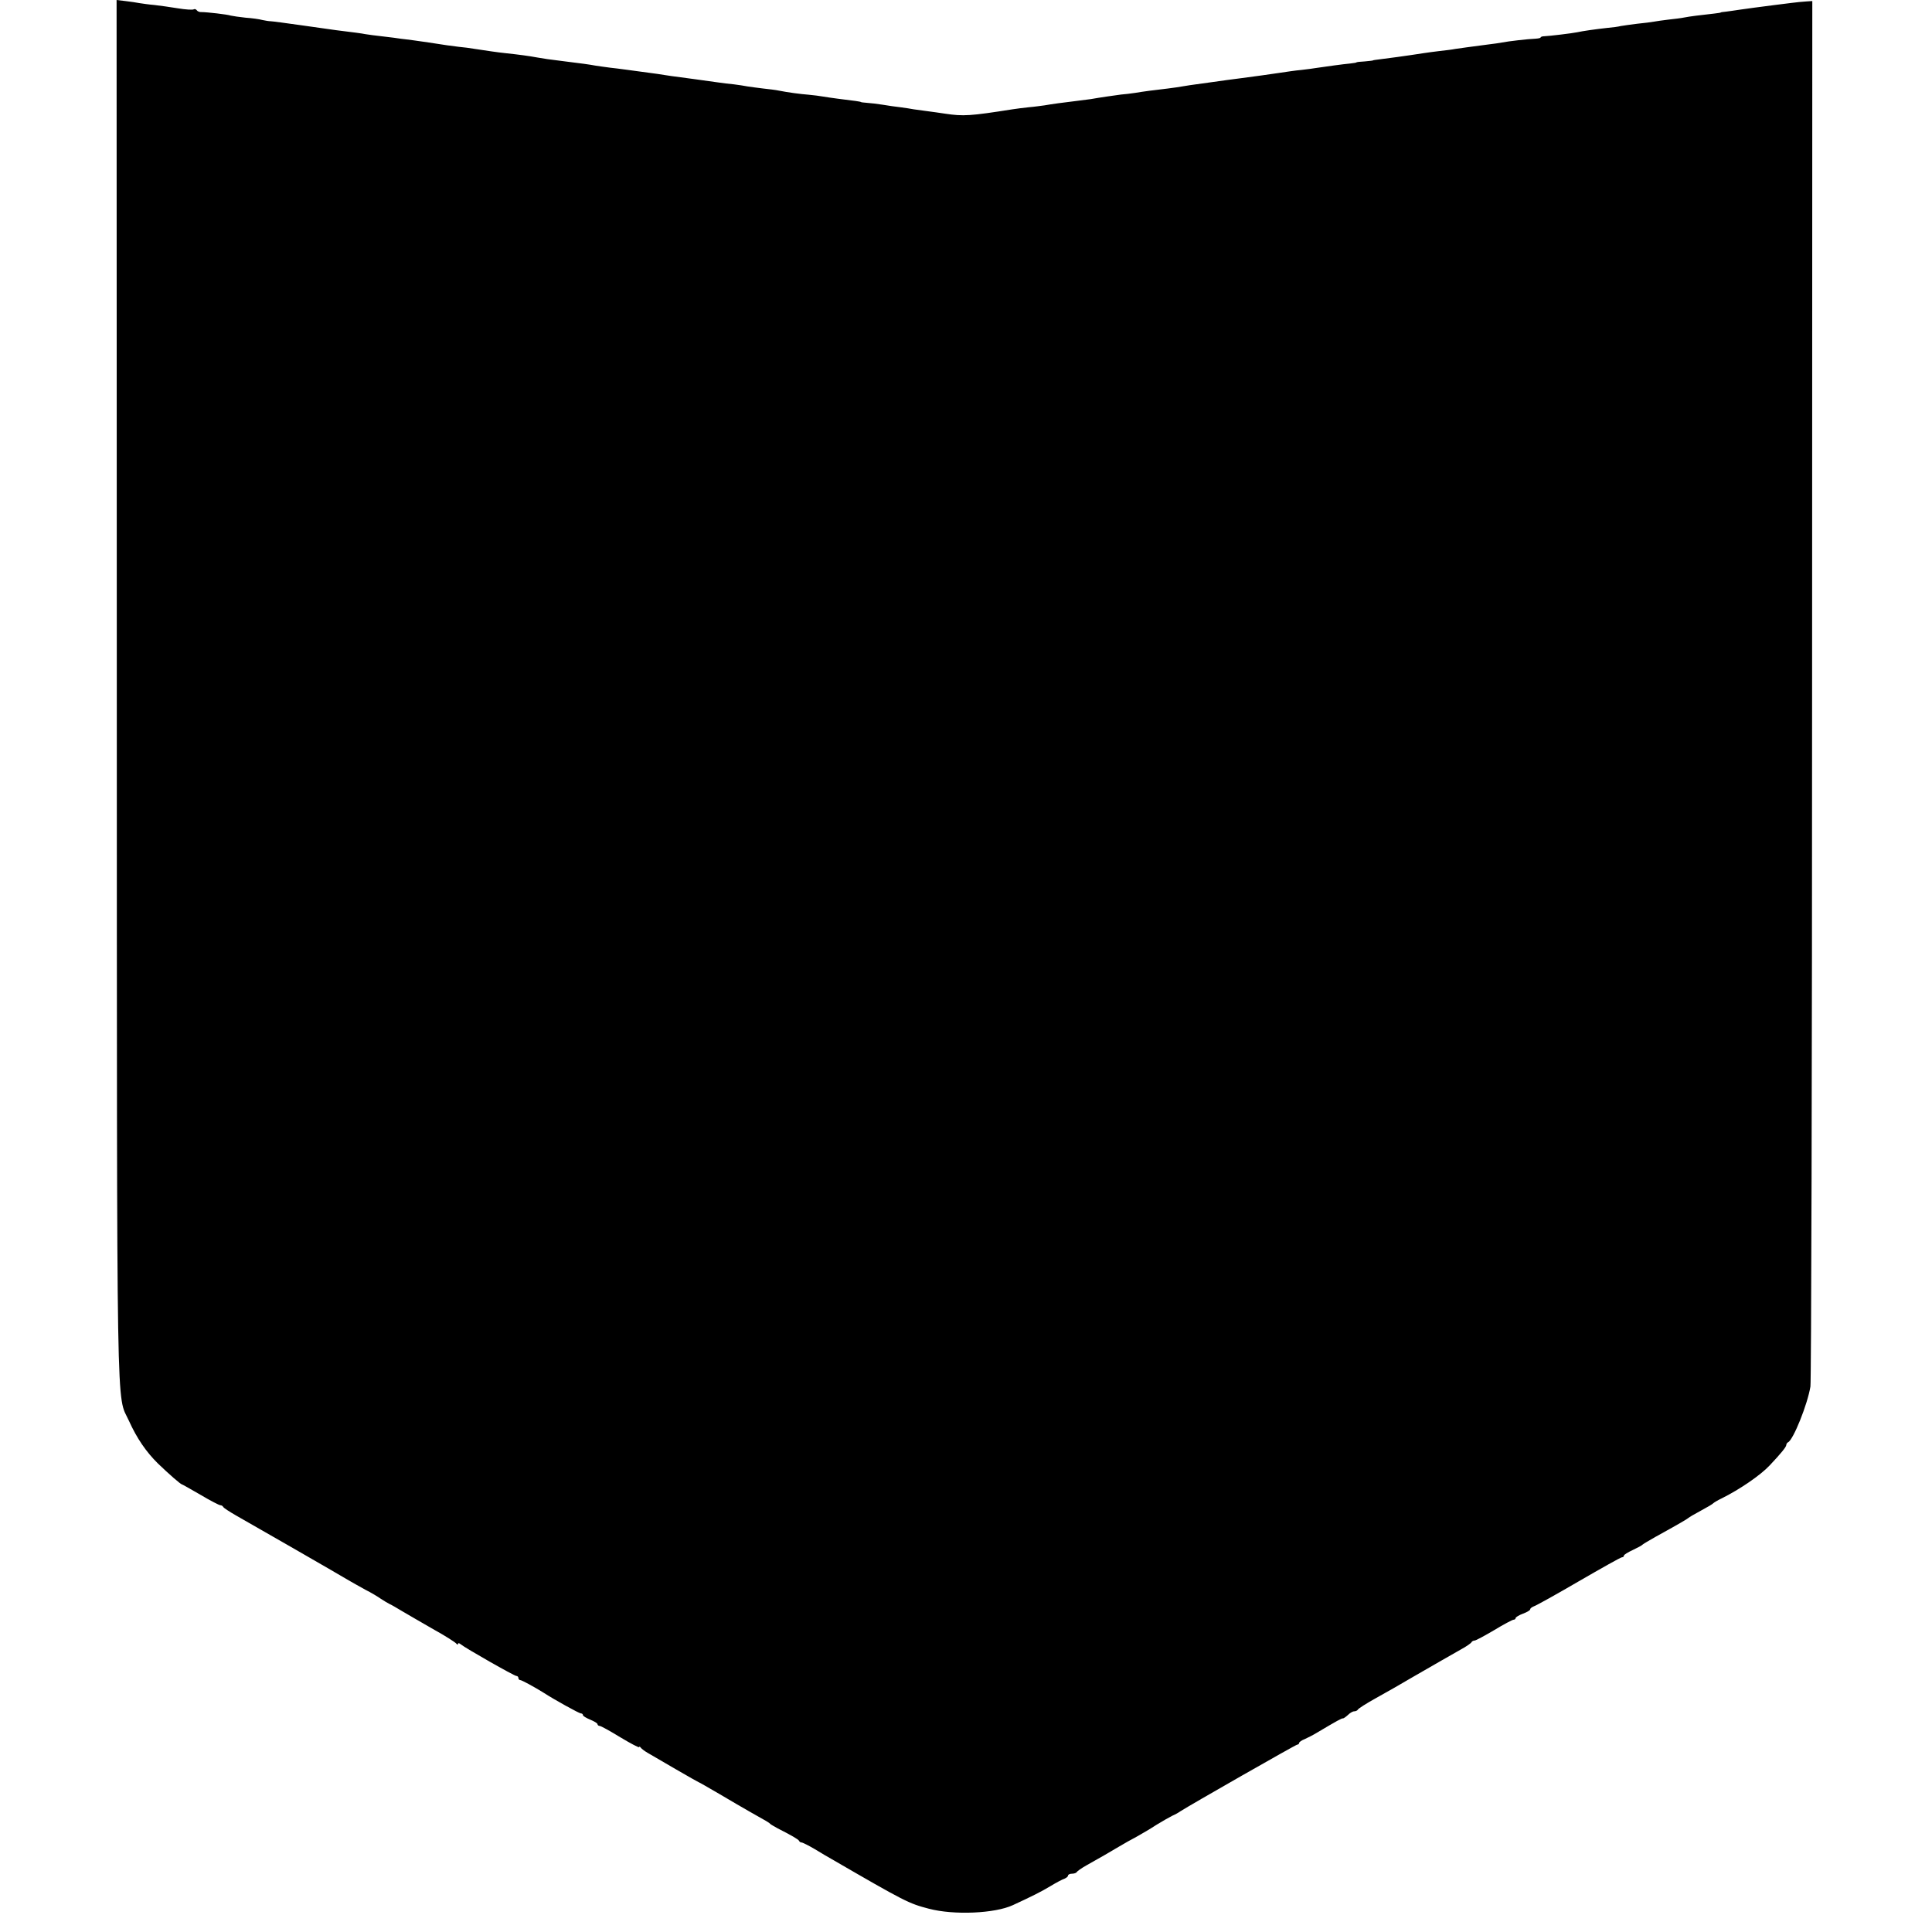
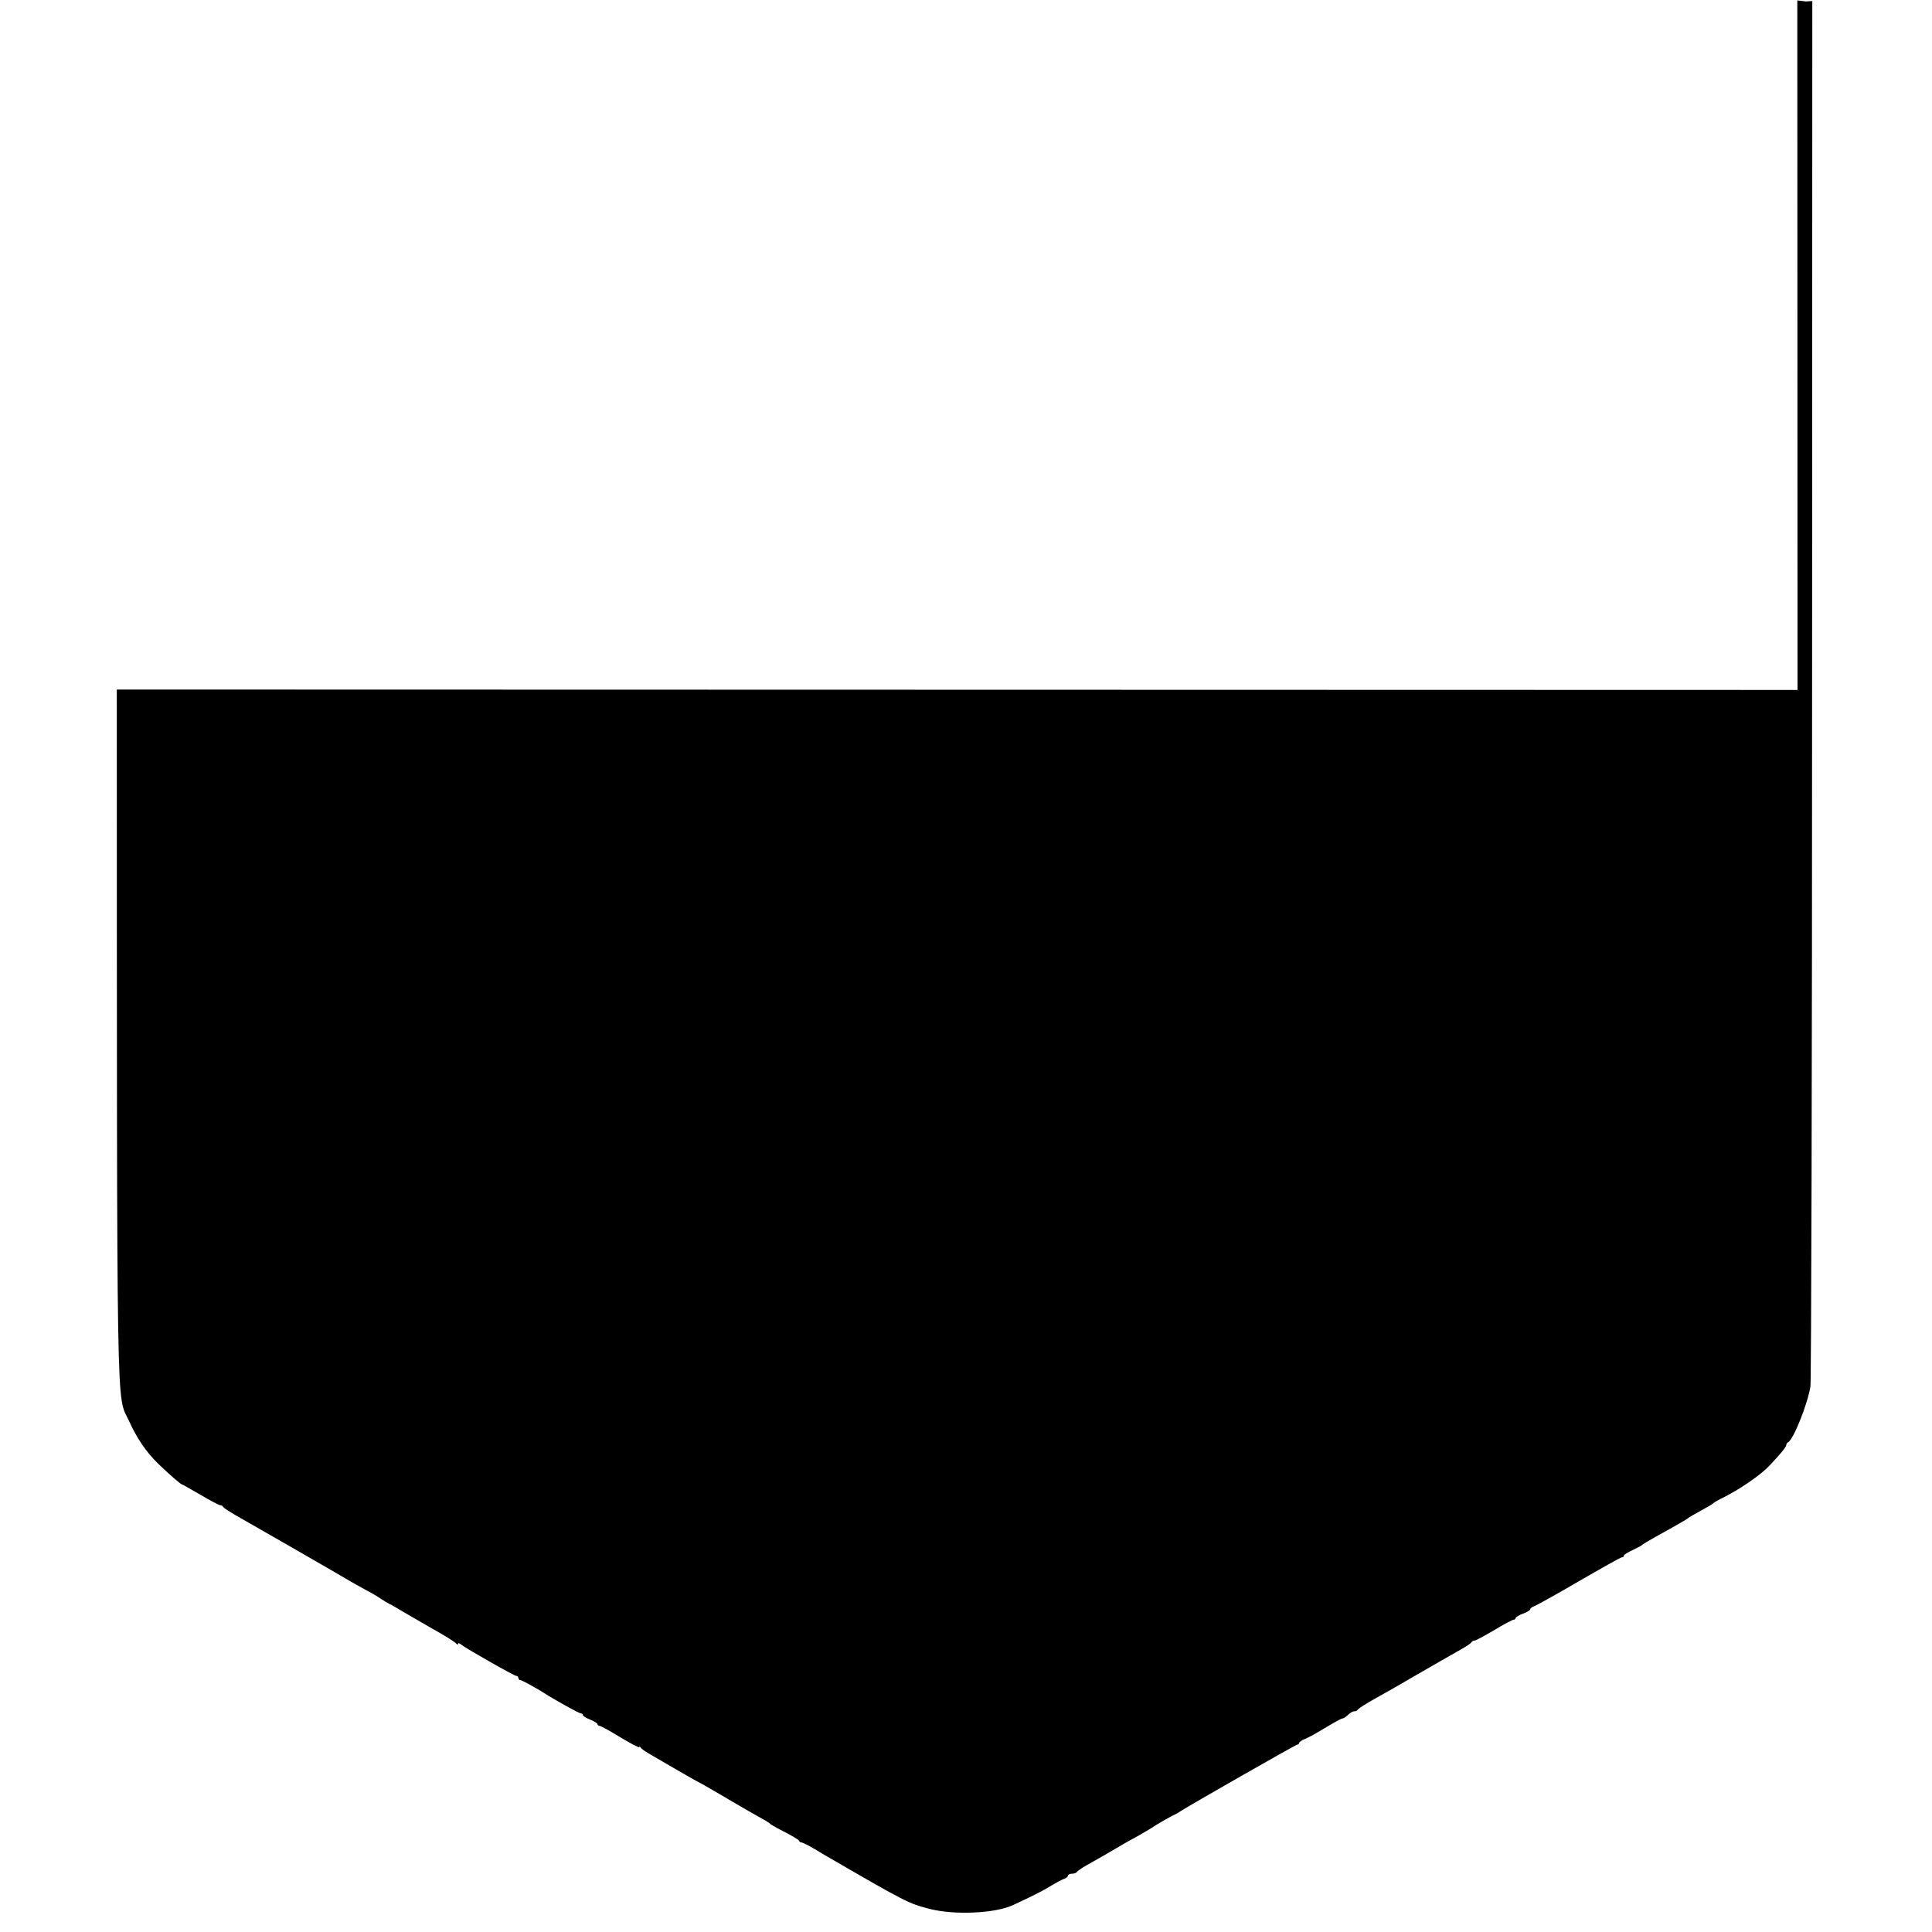
<svg xmlns="http://www.w3.org/2000/svg" version="1.0" width="928pt" height="928pt" viewBox="0 0 928 928" preserveAspectRatio="xMidYMid meet">
  <g transform="translate(0,928) scale(0.1,-0.1)" fill="#000000" stroke="none">
-     <path d="M561 5968 c1 -3627 -3 -3377 59 -3514 37 -82 82 -148 139 -204 52 -50 109 -100 115 -100 2 0 42 -23 89 -50 47 -28 90 -50 95 -50 6 0 12 -4 14 -8 2 -5 30 -23 63 -42 66 -37 492 -282 540 -311 17 -10 53 -30 80 -45 28 -14 61 -34 75 -44 14 -9 32 -20 40 -24 8 -3 35 -19 60 -34 25 -15 93 -54 150 -87 58 -32 108 -64 112 -70 4 -5 8 -6 8 -1 0 5 6 4 13 -2 23 -19 257 -152 267 -152 5 0 10 -4 10 -10 0 -5 4 -10 9 -10 7 0 66 -32 111 -60 54 -35 172 -100 180 -100 6 0 10 -4 10 -8 0 -5 16 -14 35 -22 19 -8 35 -17 35 -22 0 -4 5 -8 10 -8 6 0 51 -25 100 -55 50 -30 90 -51 90 -47 0 4 4 3 8 -3 4 -5 18 -16 32 -24 14 -8 74 -43 134 -78 60 -35 110 -63 111 -63 2 0 47 -26 102 -58 54 -32 119 -70 144 -84 84 -47 94 -53 99 -59 3 -3 19 -12 35 -21 65 -33 100 -53 103 -60 2 -5 8 -8 12 -8 5 0 33 -14 62 -31 29 -18 67 -40 83 -49 352 -204 370 -213 466 -238 121 -32 318 -23 404 17 91 42 137 65 180 91 28 17 58 33 68 36 9 4 17 10 17 15 0 5 9 9 19 9 11 0 21 4 23 8 2 4 23 19 48 33 25 14 62 35 83 47 20 12 54 32 75 44 20 12 57 33 82 46 25 14 68 39 95 57 28 17 61 36 75 43 14 6 32 16 40 22 43 28 554 320 561 320 5 0 9 4 9 8 0 4 12 13 28 19 15 7 41 20 57 30 96 57 121 71 126 69 3 0 13 7 23 16 10 10 23 18 31 18 7 0 15 4 17 8 2 5 41 30 88 56 47 26 128 72 180 103 120 69 163 94 225 129 28 15 52 32 53 36 2 4 9 8 15 8 6 0 48 23 94 50 46 28 88 50 93 50 6 0 10 4 10 8 0 4 16 14 35 21 19 7 35 16 35 21 0 5 9 11 19 15 10 3 107 57 215 120 109 63 201 115 207 115 5 0 9 3 9 8 0 4 19 16 43 27 23 11 44 22 47 26 3 3 30 19 60 36 114 63 155 87 160 92 3 3 30 19 60 35 30 16 57 32 60 36 3 3 21 14 40 23 85 42 186 111 230 158 53 56 80 89 80 98 0 5 4 11 8 13 25 10 94 182 108 268 4 25 8 1532 8 3350 l1 3305 -30 -2 c-16 -1 -48 -4 -70 -7 -22 -3 -58 -7 -80 -10 -87 -11 -122 -16 -165 -22 -25 -4 -56 -8 -70 -10 -14 -1 -25 -3 -25 -4 0 -1 -13 -3 -30 -5 -64 -7 -121 -14 -145 -19 -14 -3 -47 -7 -75 -10 -27 -3 -59 -8 -71 -10 -11 -2 -47 -7 -80 -10 -32 -4 -68 -9 -79 -11 -11 -3 -40 -7 -65 -9 -55 -6 -118 -15 -145 -21 -24 -5 -132 -18 -157 -19 -10 0 -18 -3 -18 -6 0 -3 -12 -5 -27 -6 -32 -1 -128 -12 -158 -18 -11 -2 -42 -7 -70 -10 -83 -11 -129 -17 -155 -21 -14 -3 -47 -7 -75 -10 -27 -3 -61 -8 -75 -10 -83 -13 -187 -27 -214 -30 -17 -2 -31 -4 -31 -5 0 -1 -18 -3 -40 -5 -22 -1 -40 -3 -40 -5 0 -1 -13 -3 -30 -5 -33 -3 -113 -14 -160 -21 -16 -3 -50 -7 -75 -10 -25 -2 -72 -9 -105 -14 -53 -8 -112 -16 -180 -25 -27 -3 -112 -15 -155 -21 -19 -3 -48 -7 -65 -9 -16 -2 -43 -6 -60 -9 -16 -3 -50 -8 -75 -11 -69 -8 -116 -14 -157 -21 -21 -3 -51 -7 -68 -8 -31 -4 -101 -14 -146 -22 -15 -2 -47 -6 -70 -9 -60 -7 -118 -15 -152 -21 -16 -2 -50 -7 -75 -9 -26 -3 -62 -7 -79 -10 -203 -32 -236 -34 -323 -21 -25 4 -63 9 -85 12 -22 3 -52 7 -66 9 -14 3 -43 7 -65 10 -21 2 -59 8 -84 12 -25 4 -58 8 -75 9 -16 1 -30 3 -30 4 0 1 -11 3 -25 5 -50 6 -126 16 -155 21 -16 3 -48 7 -70 9 -40 3 -100 11 -145 20 -14 3 -47 7 -75 10 -27 3 -61 8 -75 10 -14 3 -43 7 -65 10 -22 2 -56 6 -75 9 -19 3 -71 10 -115 16 -44 6 -95 13 -112 15 -18 3 -48 7 -65 10 -127 17 -189 26 -228 30 -25 3 -57 8 -71 10 -26 5 -70 11 -144 20 -82 10 -101 13 -135 19 -37 7 -89 14 -155 21 -38 4 -84 11 -150 21 -16 3 -48 7 -70 9 -36 4 -69 9 -146 21 -15 2 -47 7 -70 10 -24 3 -53 7 -64 8 -11 2 -49 7 -85 11 -36 4 -74 9 -85 11 -19 4 -52 8 -140 19 -22 3 -98 14 -170 24 -71 10 -137 19 -145 19 -8 0 -26 3 -40 6 -14 4 -50 9 -80 11 -30 3 -62 8 -71 10 -18 6 -116 17 -141 17 -10 -1 -20 4 -23 9 -4 5 -10 7 -15 4 -5 -3 -39 -1 -75 5 -36 6 -87 13 -113 16 -26 2 -58 7 -72 9 -14 3 -44 7 -68 10 l-42 5 1 -3312z" />
+     <path d="M561 5968 c1 -3627 -3 -3377 59 -3514 37 -82 82 -148 139 -204 52 -50 109 -100 115 -100 2 0 42 -23 89 -50 47 -28 90 -50 95 -50 6 0 12 -4 14 -8 2 -5 30 -23 63 -42 66 -37 492 -282 540 -311 17 -10 53 -30 80 -45 28 -14 61 -34 75 -44 14 -9 32 -20 40 -24 8 -3 35 -19 60 -34 25 -15 93 -54 150 -87 58 -32 108 -64 112 -70 4 -5 8 -6 8 -1 0 5 6 4 13 -2 23 -19 257 -152 267 -152 5 0 10 -4 10 -10 0 -5 4 -10 9 -10 7 0 66 -32 111 -60 54 -35 172 -100 180 -100 6 0 10 -4 10 -8 0 -5 16 -14 35 -22 19 -8 35 -17 35 -22 0 -4 5 -8 10 -8 6 0 51 -25 100 -55 50 -30 90 -51 90 -47 0 4 4 3 8 -3 4 -5 18 -16 32 -24 14 -8 74 -43 134 -78 60 -35 110 -63 111 -63 2 0 47 -26 102 -58 54 -32 119 -70 144 -84 84 -47 94 -53 99 -59 3 -3 19 -12 35 -21 65 -33 100 -53 103 -60 2 -5 8 -8 12 -8 5 0 33 -14 62 -31 29 -18 67 -40 83 -49 352 -204 370 -213 466 -238 121 -32 318 -23 404 17 91 42 137 65 180 91 28 17 58 33 68 36 9 4 17 10 17 15 0 5 9 9 19 9 11 0 21 4 23 8 2 4 23 19 48 33 25 14 62 35 83 47 20 12 54 32 75 44 20 12 57 33 82 46 25 14 68 39 95 57 28 17 61 36 75 43 14 6 32 16 40 22 43 28 554 320 561 320 5 0 9 4 9 8 0 4 12 13 28 19 15 7 41 20 57 30 96 57 121 71 126 69 3 0 13 7 23 16 10 10 23 18 31 18 7 0 15 4 17 8 2 5 41 30 88 56 47 26 128 72 180 103 120 69 163 94 225 129 28 15 52 32 53 36 2 4 9 8 15 8 6 0 48 23 94 50 46 28 88 50 93 50 6 0 10 4 10 8 0 4 16 14 35 21 19 7 35 16 35 21 0 5 9 11 19 15 10 3 107 57 215 120 109 63 201 115 207 115 5 0 9 3 9 8 0 4 19 16 43 27 23 11 44 22 47 26 3 3 30 19 60 36 114 63 155 87 160 92 3 3 30 19 60 35 30 16 57 32 60 36 3 3 21 14 40 23 85 42 186 111 230 158 53 56 80 89 80 98 0 5 4 11 8 13 25 10 94 182 108 268 4 25 8 1532 8 3350 l1 3305 -30 -2 l-42 5 1 -3312z" />
  </g>
</svg>